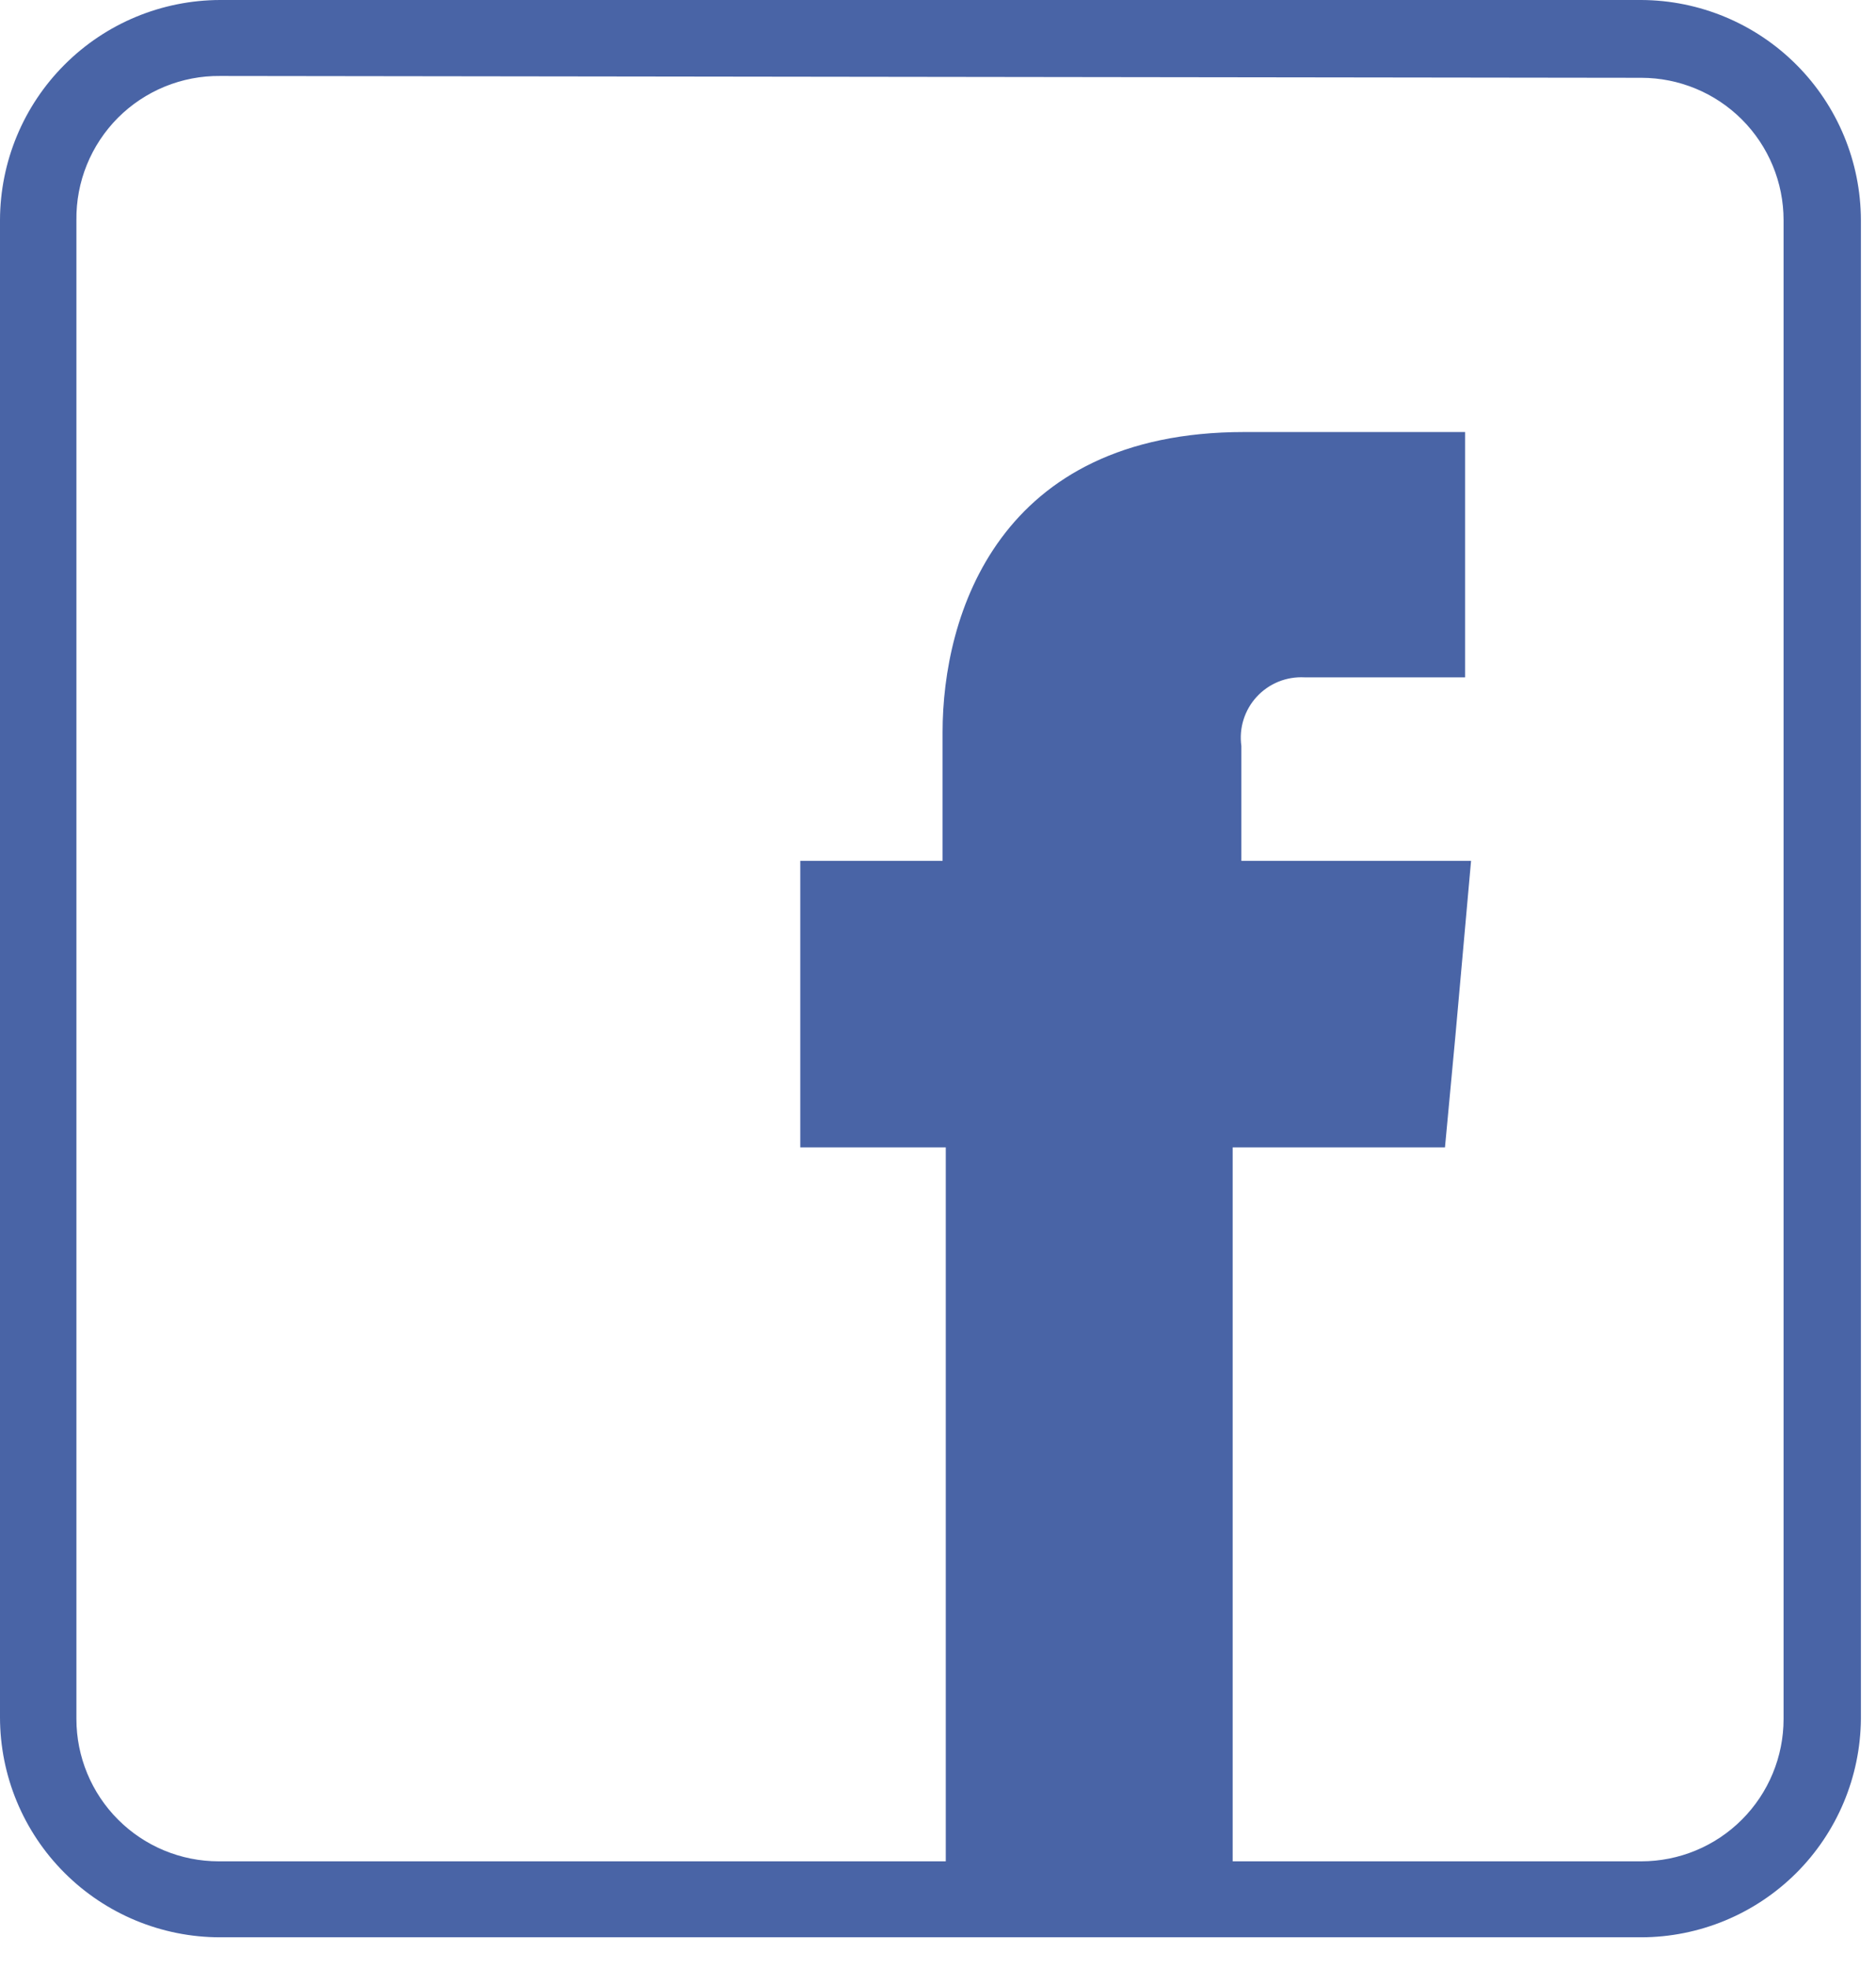
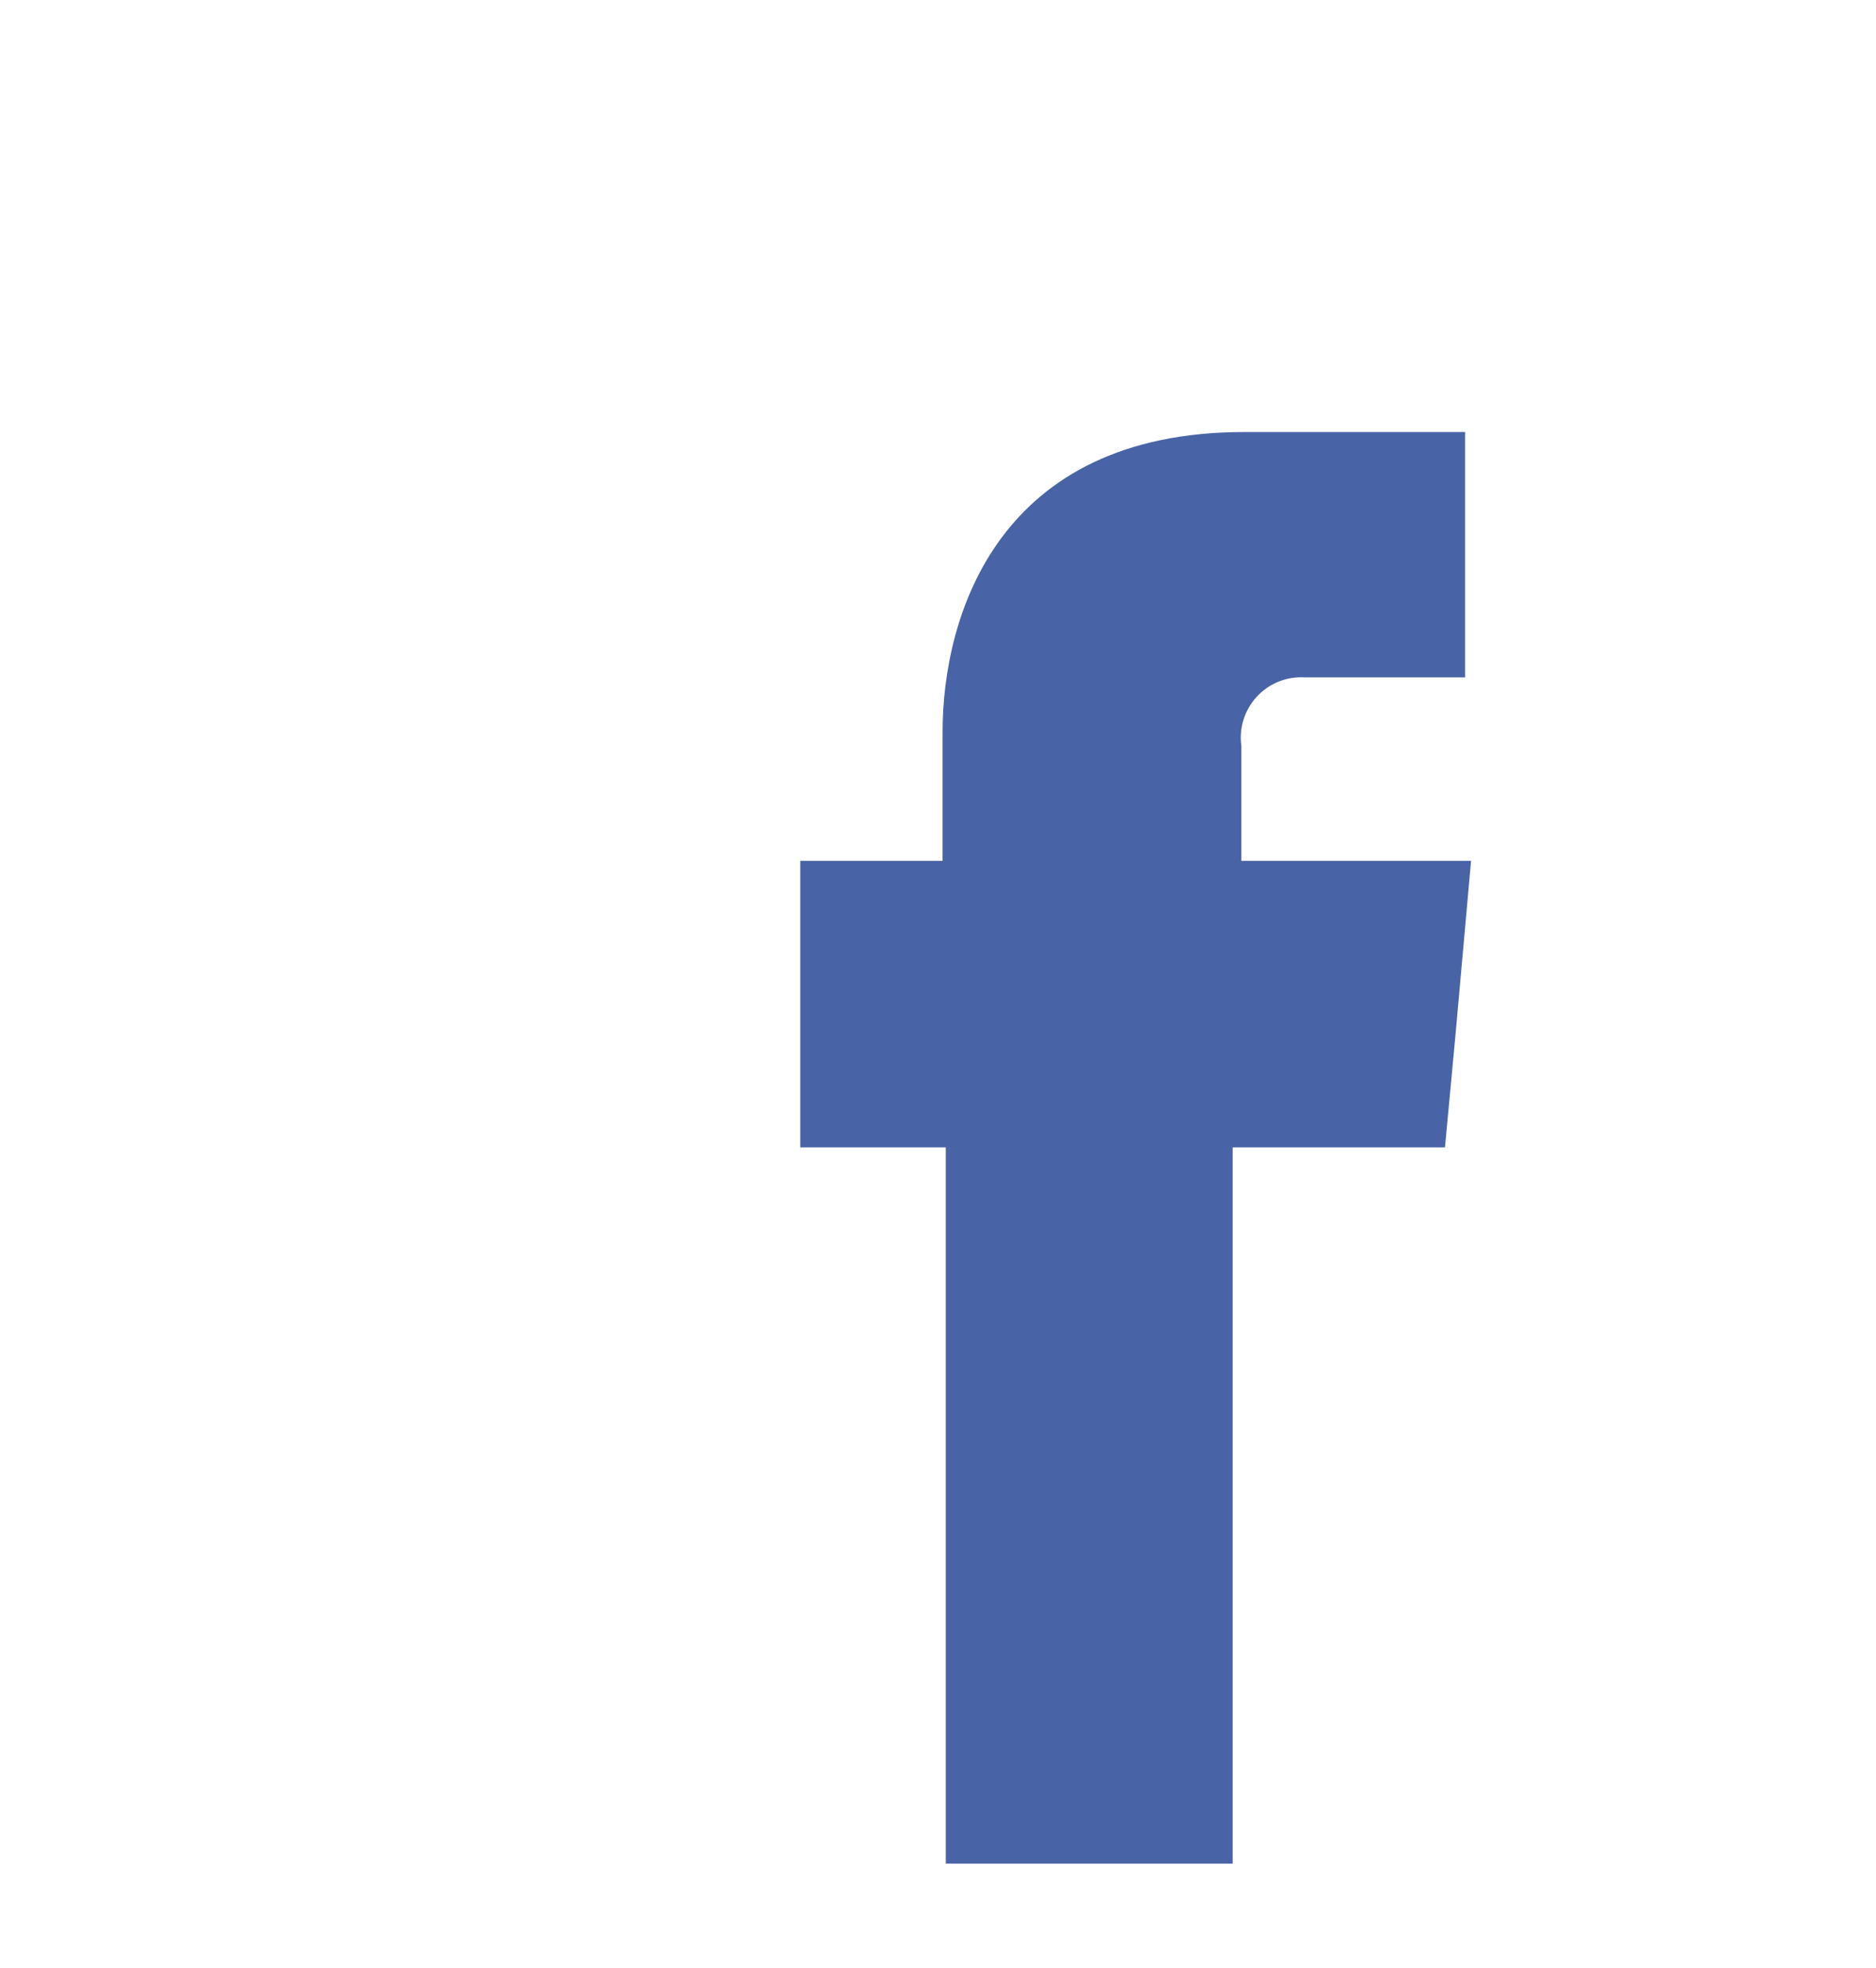
<svg xmlns="http://www.w3.org/2000/svg" width="41" height="43" viewBox="0 0 41 43" fill="none">
  <path d="M27.13 18.81V16.3C27.103 16.107 27.119 15.911 27.177 15.725C27.235 15.539 27.334 15.367 27.466 15.224C27.598 15.081 27.76 14.968 27.94 14.895C28.121 14.822 28.316 14.79 28.51 14.8H32.02V9.44H27.19C21.82 9.44 20.6 13.44 20.6 16V18.81H17.49V25.07H20.67V40.72H26.94V25.07H31.58L31.81 22.61L32.15 18.81H27.13Z" fill="#4964A6" />
-   <path d="M35.87 42.33H4.81C3.534 42.33 2.311 41.823 1.409 40.921C0.507 40.019 0 38.796 0 37.52V4.81C0.003 3.535 0.51 2.313 1.412 1.412C2.313 0.51 3.535 0.003 4.81 0H35.87C37.143 0.005 38.362 0.514 39.262 1.416C40.161 2.317 40.667 3.537 40.67 4.81V37.56C40.659 38.827 40.149 40.039 39.251 40.932C38.352 41.825 37.137 42.328 35.87 42.33V42.33ZM4.81 1.66C4.396 1.656 3.985 1.735 3.601 1.892C3.218 2.049 2.87 2.281 2.577 2.574C2.285 2.868 2.054 3.217 1.898 3.601C1.742 3.985 1.665 4.396 1.67 4.81V37.56C1.67 38.385 1.998 39.176 2.581 39.759C3.164 40.343 3.955 40.67 4.78 40.67H35.87C36.695 40.67 37.486 40.343 38.069 39.759C38.652 39.176 38.98 38.385 38.98 37.56V4.81C38.98 3.985 38.652 3.194 38.069 2.611C37.486 2.028 36.695 1.7 35.87 1.7L4.81 1.66Z" fill="#4964A6" />
</svg>